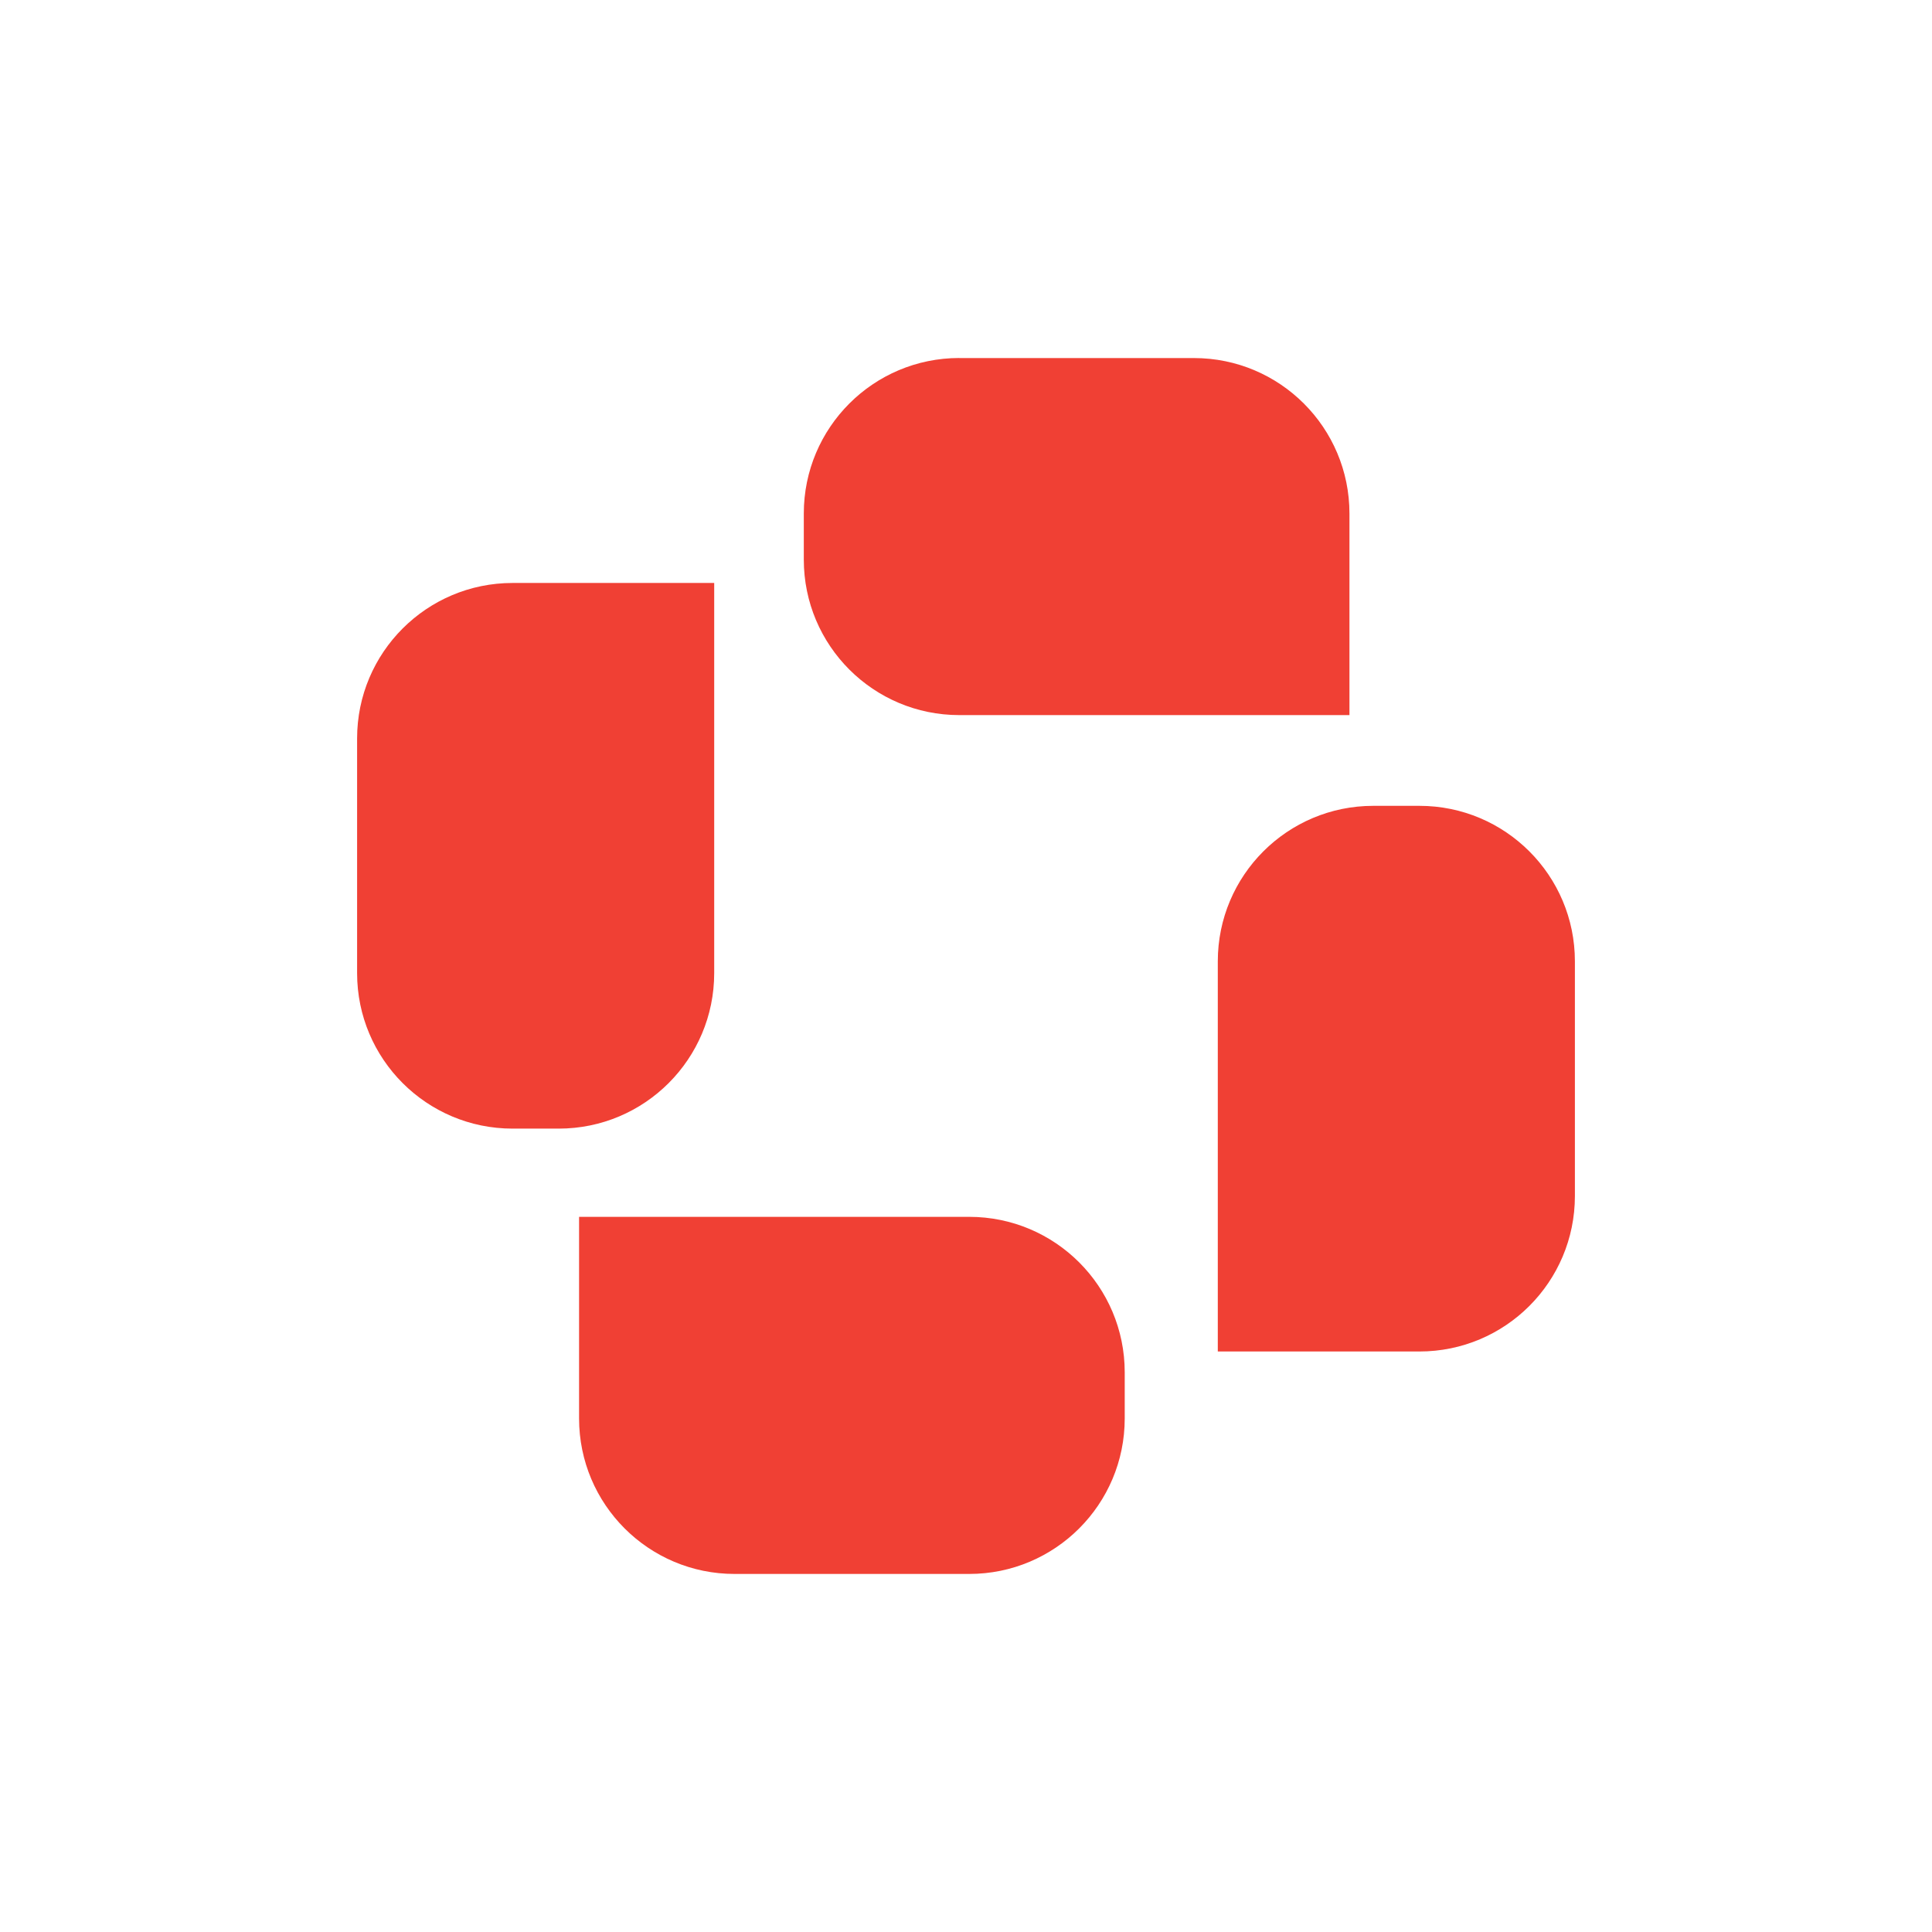
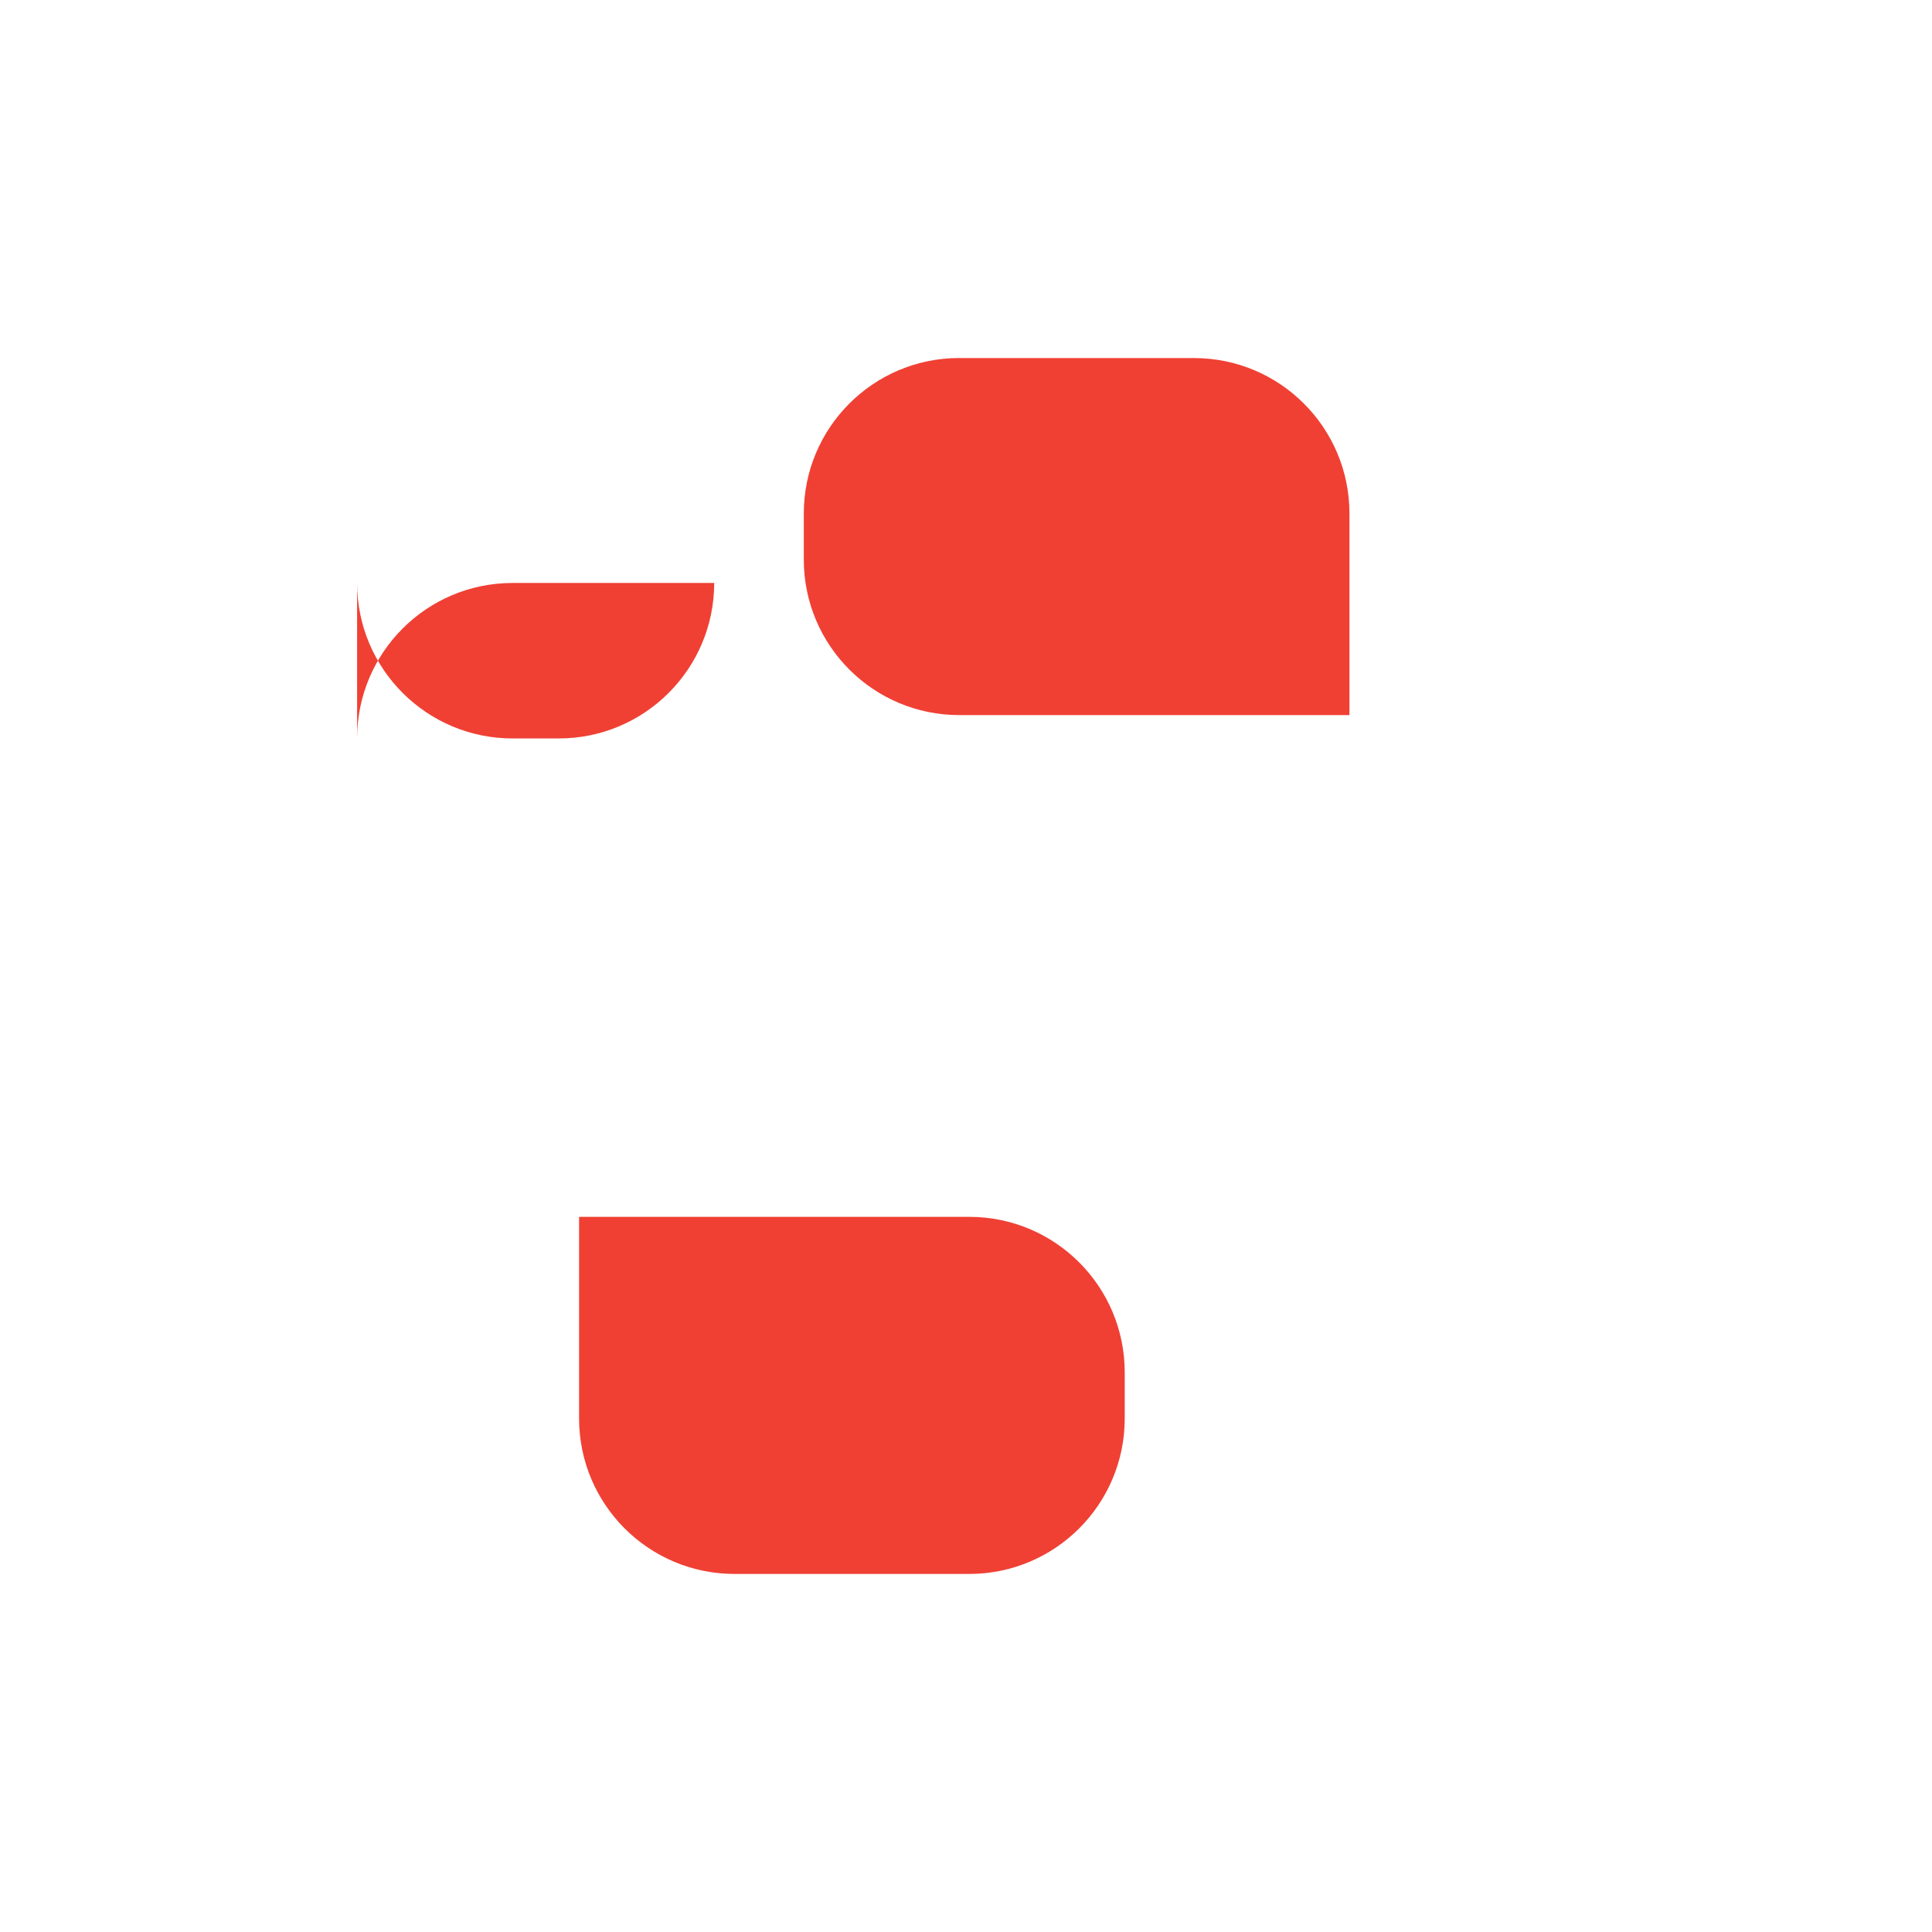
<svg xmlns="http://www.w3.org/2000/svg" id="a" viewBox="0 0 322.56 322.56">
  <defs>
    <style>.b{fill:#f04034;}</style>
  </defs>
  <path class="b" d="M160.16,59.78h39.18c14.34,0,25.96,11.62,25.96,25.96v33.65h-65.14c-14.34,0-25.96-11.62-25.96-25.96v-7.7c0-14.34,11.62-25.96,25.96-25.96" />
-   <path class="b" d="M262.94,160.5v39.18c0,14.34-11.62,25.96-25.96,25.96h-33.66v-65.14c0-14.34,11.62-25.96,25.96-25.96h7.7c14.34,0,25.96,11.62,25.96,25.96" />
  <path class="b" d="M161.82,262.78h-39.18c-14.34,0-25.96-11.62-25.96-25.96v-33.66h65.14c14.34,0,25.96,11.62,25.96,25.96v7.7c0,14.34-11.62,25.96-25.96,25.96" />
-   <path class="b" d="M59.62,162.47v-39.18c0-14.34,11.62-25.96,25.96-25.96h33.66v65.14c0,14.34-11.62,25.96-25.96,25.96h-7.7c-14.34,0-25.96-11.62-25.96-25.96" />
+   <path class="b" d="M59.62,162.47v-39.18c0-14.34,11.62-25.96,25.96-25.96h33.66c0,14.34-11.62,25.96-25.96,25.96h-7.7c-14.34,0-25.96-11.62-25.96-25.96" />
</svg>